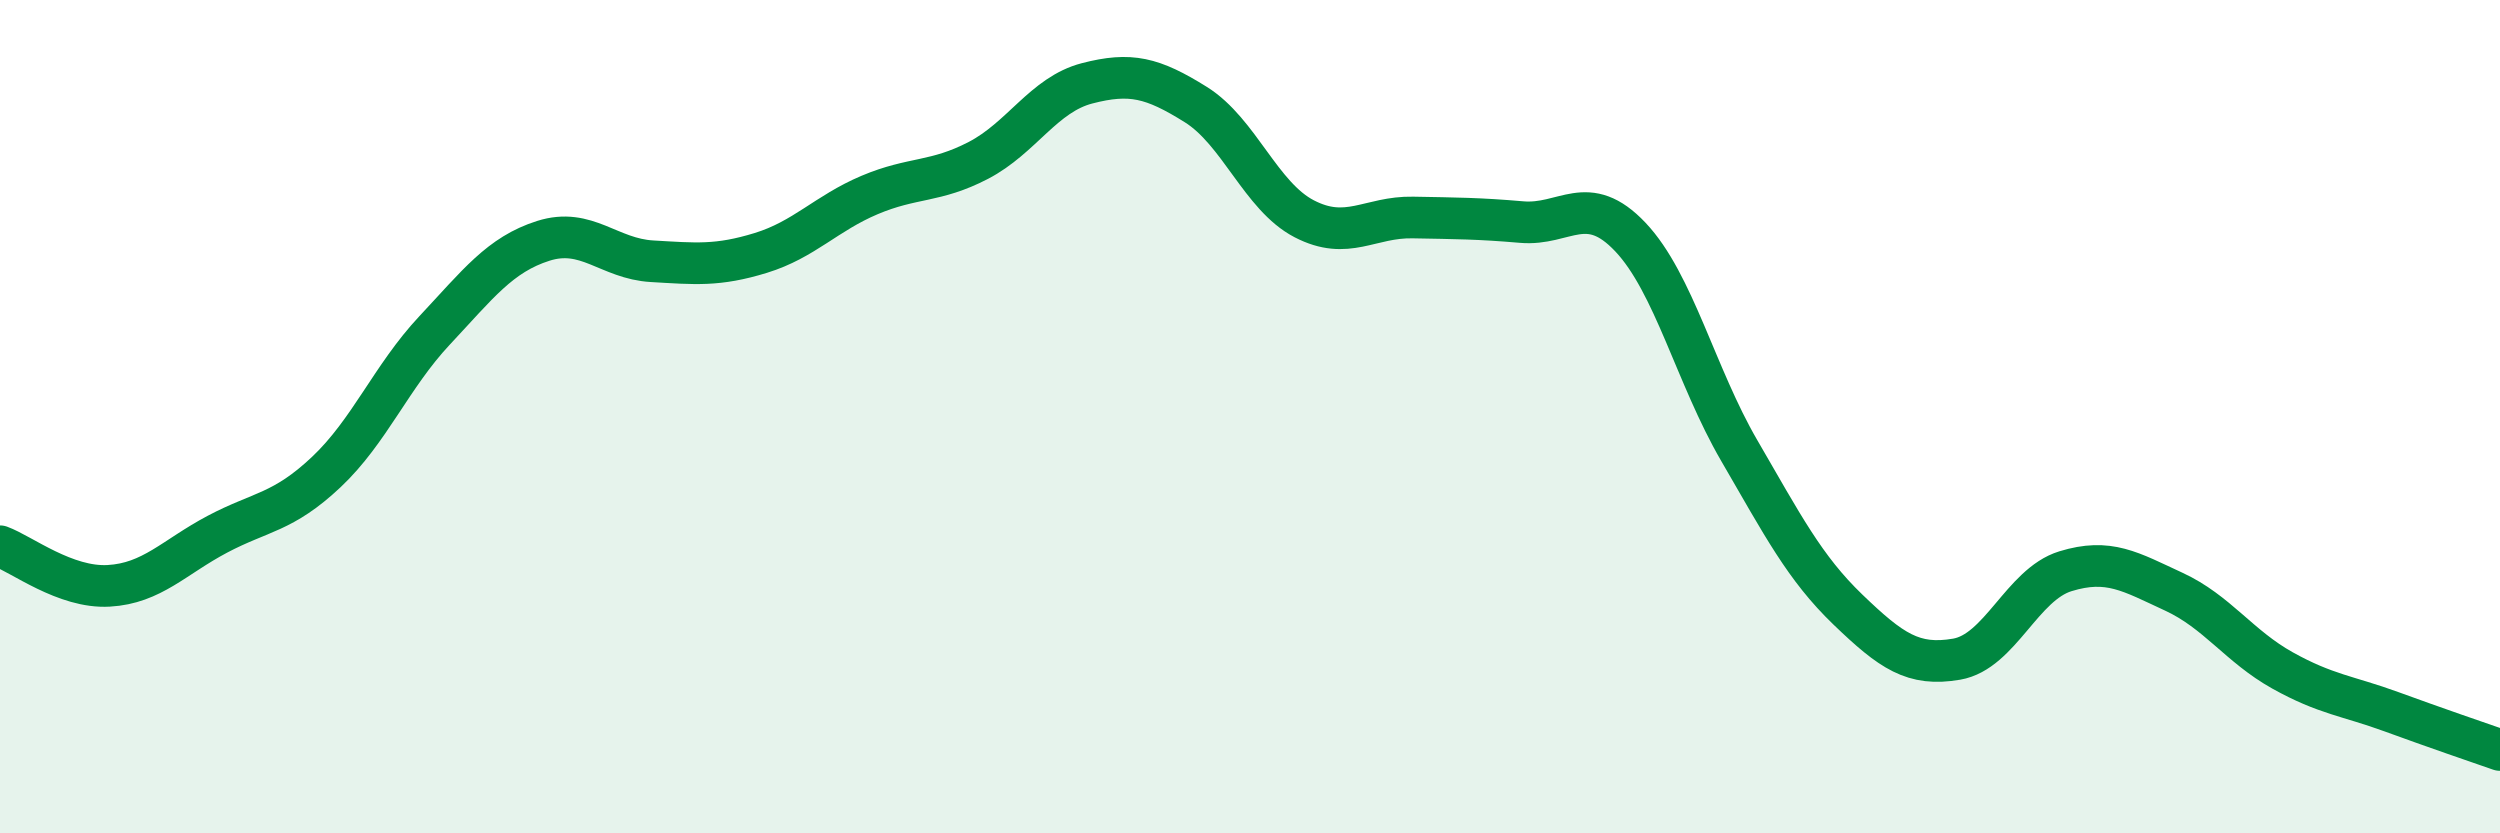
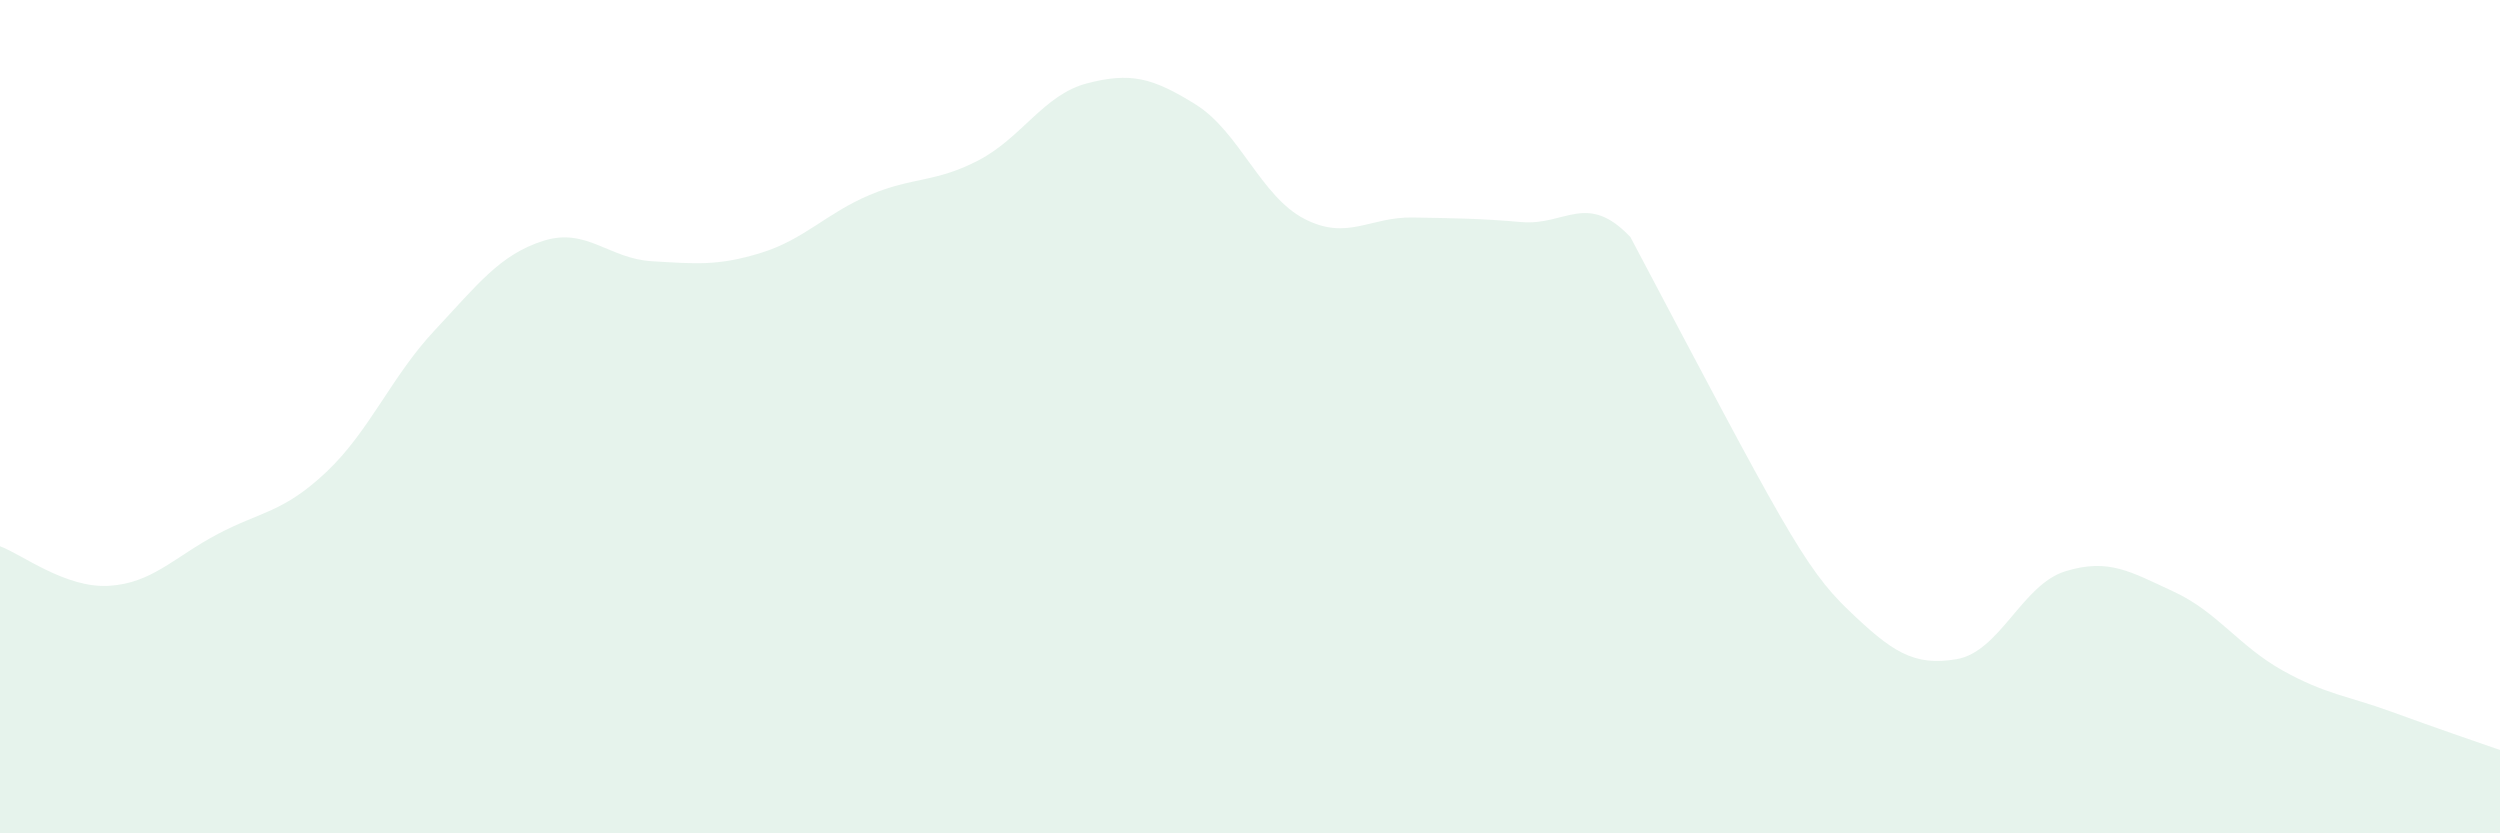
<svg xmlns="http://www.w3.org/2000/svg" width="60" height="20" viewBox="0 0 60 20">
-   <path d="M 0,13.11 C 0.52,13.3 1.57,14.12 2.61,14.06 C 3.65,14 4.18,13.37 5.22,12.82 C 6.26,12.27 6.79,12.31 7.83,11.33 C 8.87,10.35 9.39,9.04 10.43,7.93 C 11.47,6.82 12,6.11 13.04,5.78 C 14.08,5.45 14.61,6.21 15.65,6.27 C 16.69,6.33 17.22,6.39 18.26,6.07 C 19.3,5.75 19.83,5.12 20.87,4.68 C 21.91,4.24 22.44,4.39 23.48,3.85 C 24.52,3.31 25.05,2.27 26.09,2 C 27.13,1.73 27.66,1.86 28.7,2.51 C 29.74,3.16 30.26,4.71 31.3,5.25 C 32.34,5.79 32.87,5.2 33.91,5.22 C 34.95,5.24 35.48,5.24 36.52,5.33 C 37.56,5.42 38.09,4.59 39.13,5.69 C 40.17,6.79 40.7,9.02 41.74,10.81 C 42.78,12.6 43.31,13.63 44.35,14.63 C 45.39,15.63 45.92,16 46.96,15.82 C 48,15.64 48.53,14.03 49.57,13.71 C 50.61,13.39 51.13,13.72 52.17,14.2 C 53.21,14.68 53.74,15.51 54.78,16.09 C 55.82,16.67 56.35,16.7 57.39,17.08 C 58.43,17.46 59.48,17.82 60,18L60 20L0 20Z" fill="#008740" opacity="0.1" stroke-linecap="round" stroke-linejoin="round" />
-   <path d="M 0,13.11 C 0.52,13.3 1.57,14.12 2.61,14.06 C 3.65,14 4.18,13.37 5.22,12.82 C 6.26,12.27 6.79,12.31 7.83,11.33 C 8.87,10.35 9.39,9.04 10.43,7.93 C 11.47,6.82 12,6.11 13.04,5.78 C 14.08,5.45 14.61,6.21 15.65,6.27 C 16.69,6.33 17.22,6.39 18.26,6.07 C 19.3,5.75 19.83,5.12 20.87,4.68 C 21.91,4.24 22.44,4.39 23.48,3.85 C 24.52,3.31 25.05,2.27 26.09,2 C 27.13,1.73 27.66,1.86 28.7,2.51 C 29.74,3.16 30.26,4.71 31.3,5.25 C 32.34,5.79 32.87,5.2 33.91,5.22 C 34.95,5.24 35.48,5.24 36.52,5.33 C 37.56,5.42 38.09,4.59 39.13,5.69 C 40.17,6.79 40.7,9.02 41.74,10.81 C 42.78,12.6 43.31,13.63 44.35,14.63 C 45.39,15.63 45.92,16 46.96,15.82 C 48,15.64 48.53,14.03 49.57,13.71 C 50.61,13.39 51.13,13.72 52.17,14.2 C 53.21,14.68 53.74,15.51 54.78,16.09 C 55.82,16.67 56.35,16.7 57.39,17.08 C 58.43,17.46 59.48,17.82 60,18" stroke="#008740" stroke-width="1" fill="none" stroke-linecap="round" stroke-linejoin="round" />
+   <path d="M 0,13.11 C 0.52,13.3 1.57,14.12 2.61,14.06 C 3.65,14 4.18,13.37 5.22,12.82 C 6.26,12.27 6.79,12.31 7.83,11.33 C 8.87,10.35 9.39,9.04 10.43,7.93 C 11.47,6.82 12,6.11 13.04,5.78 C 14.08,5.45 14.61,6.21 15.65,6.27 C 16.69,6.33 17.22,6.39 18.26,6.07 C 19.3,5.75 19.83,5.12 20.87,4.68 C 21.91,4.24 22.44,4.39 23.48,3.85 C 24.52,3.31 25.05,2.27 26.09,2 C 27.13,1.73 27.66,1.86 28.7,2.51 C 29.74,3.16 30.26,4.71 31.3,5.25 C 32.34,5.79 32.87,5.2 33.91,5.22 C 34.95,5.24 35.48,5.24 36.52,5.33 C 37.56,5.42 38.09,4.59 39.13,5.69 C 42.78,12.6 43.31,13.63 44.35,14.63 C 45.39,15.63 45.92,16 46.96,15.82 C 48,15.64 48.53,14.03 49.57,13.71 C 50.61,13.39 51.13,13.72 52.17,14.2 C 53.21,14.68 53.74,15.51 54.78,16.09 C 55.82,16.67 56.35,16.7 57.39,17.08 C 58.43,17.46 59.48,17.82 60,18L60 20L0 20Z" fill="#008740" opacity="0.1" stroke-linecap="round" stroke-linejoin="round" />
</svg>